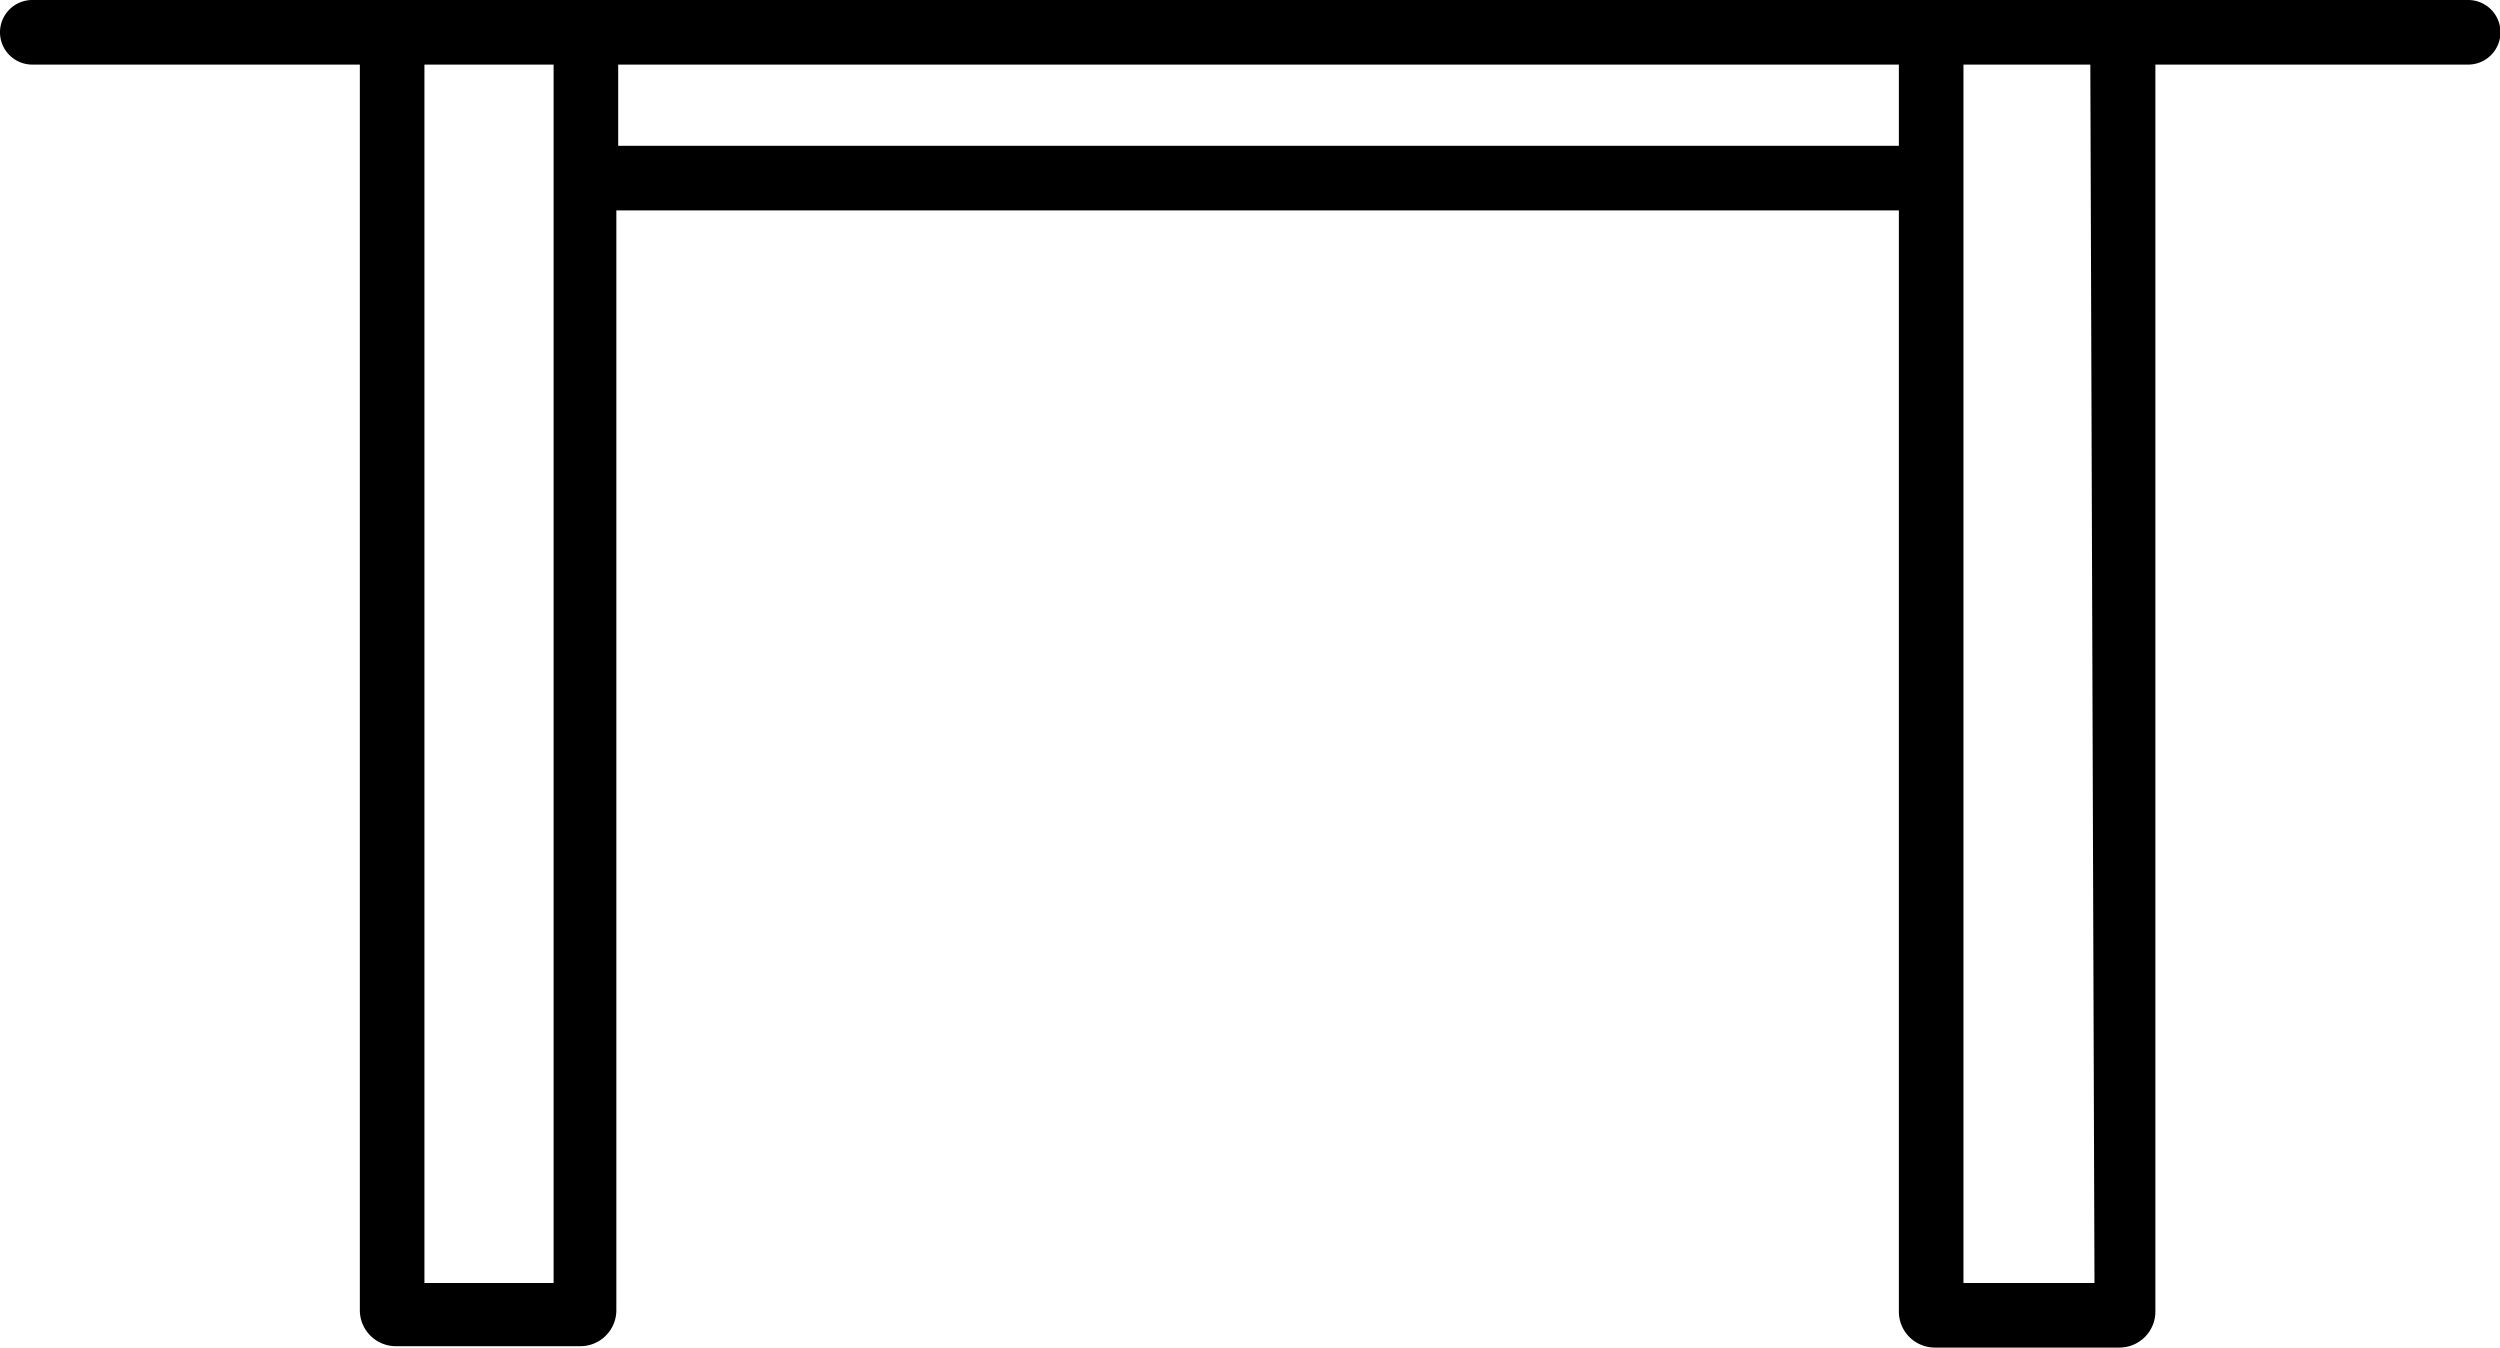
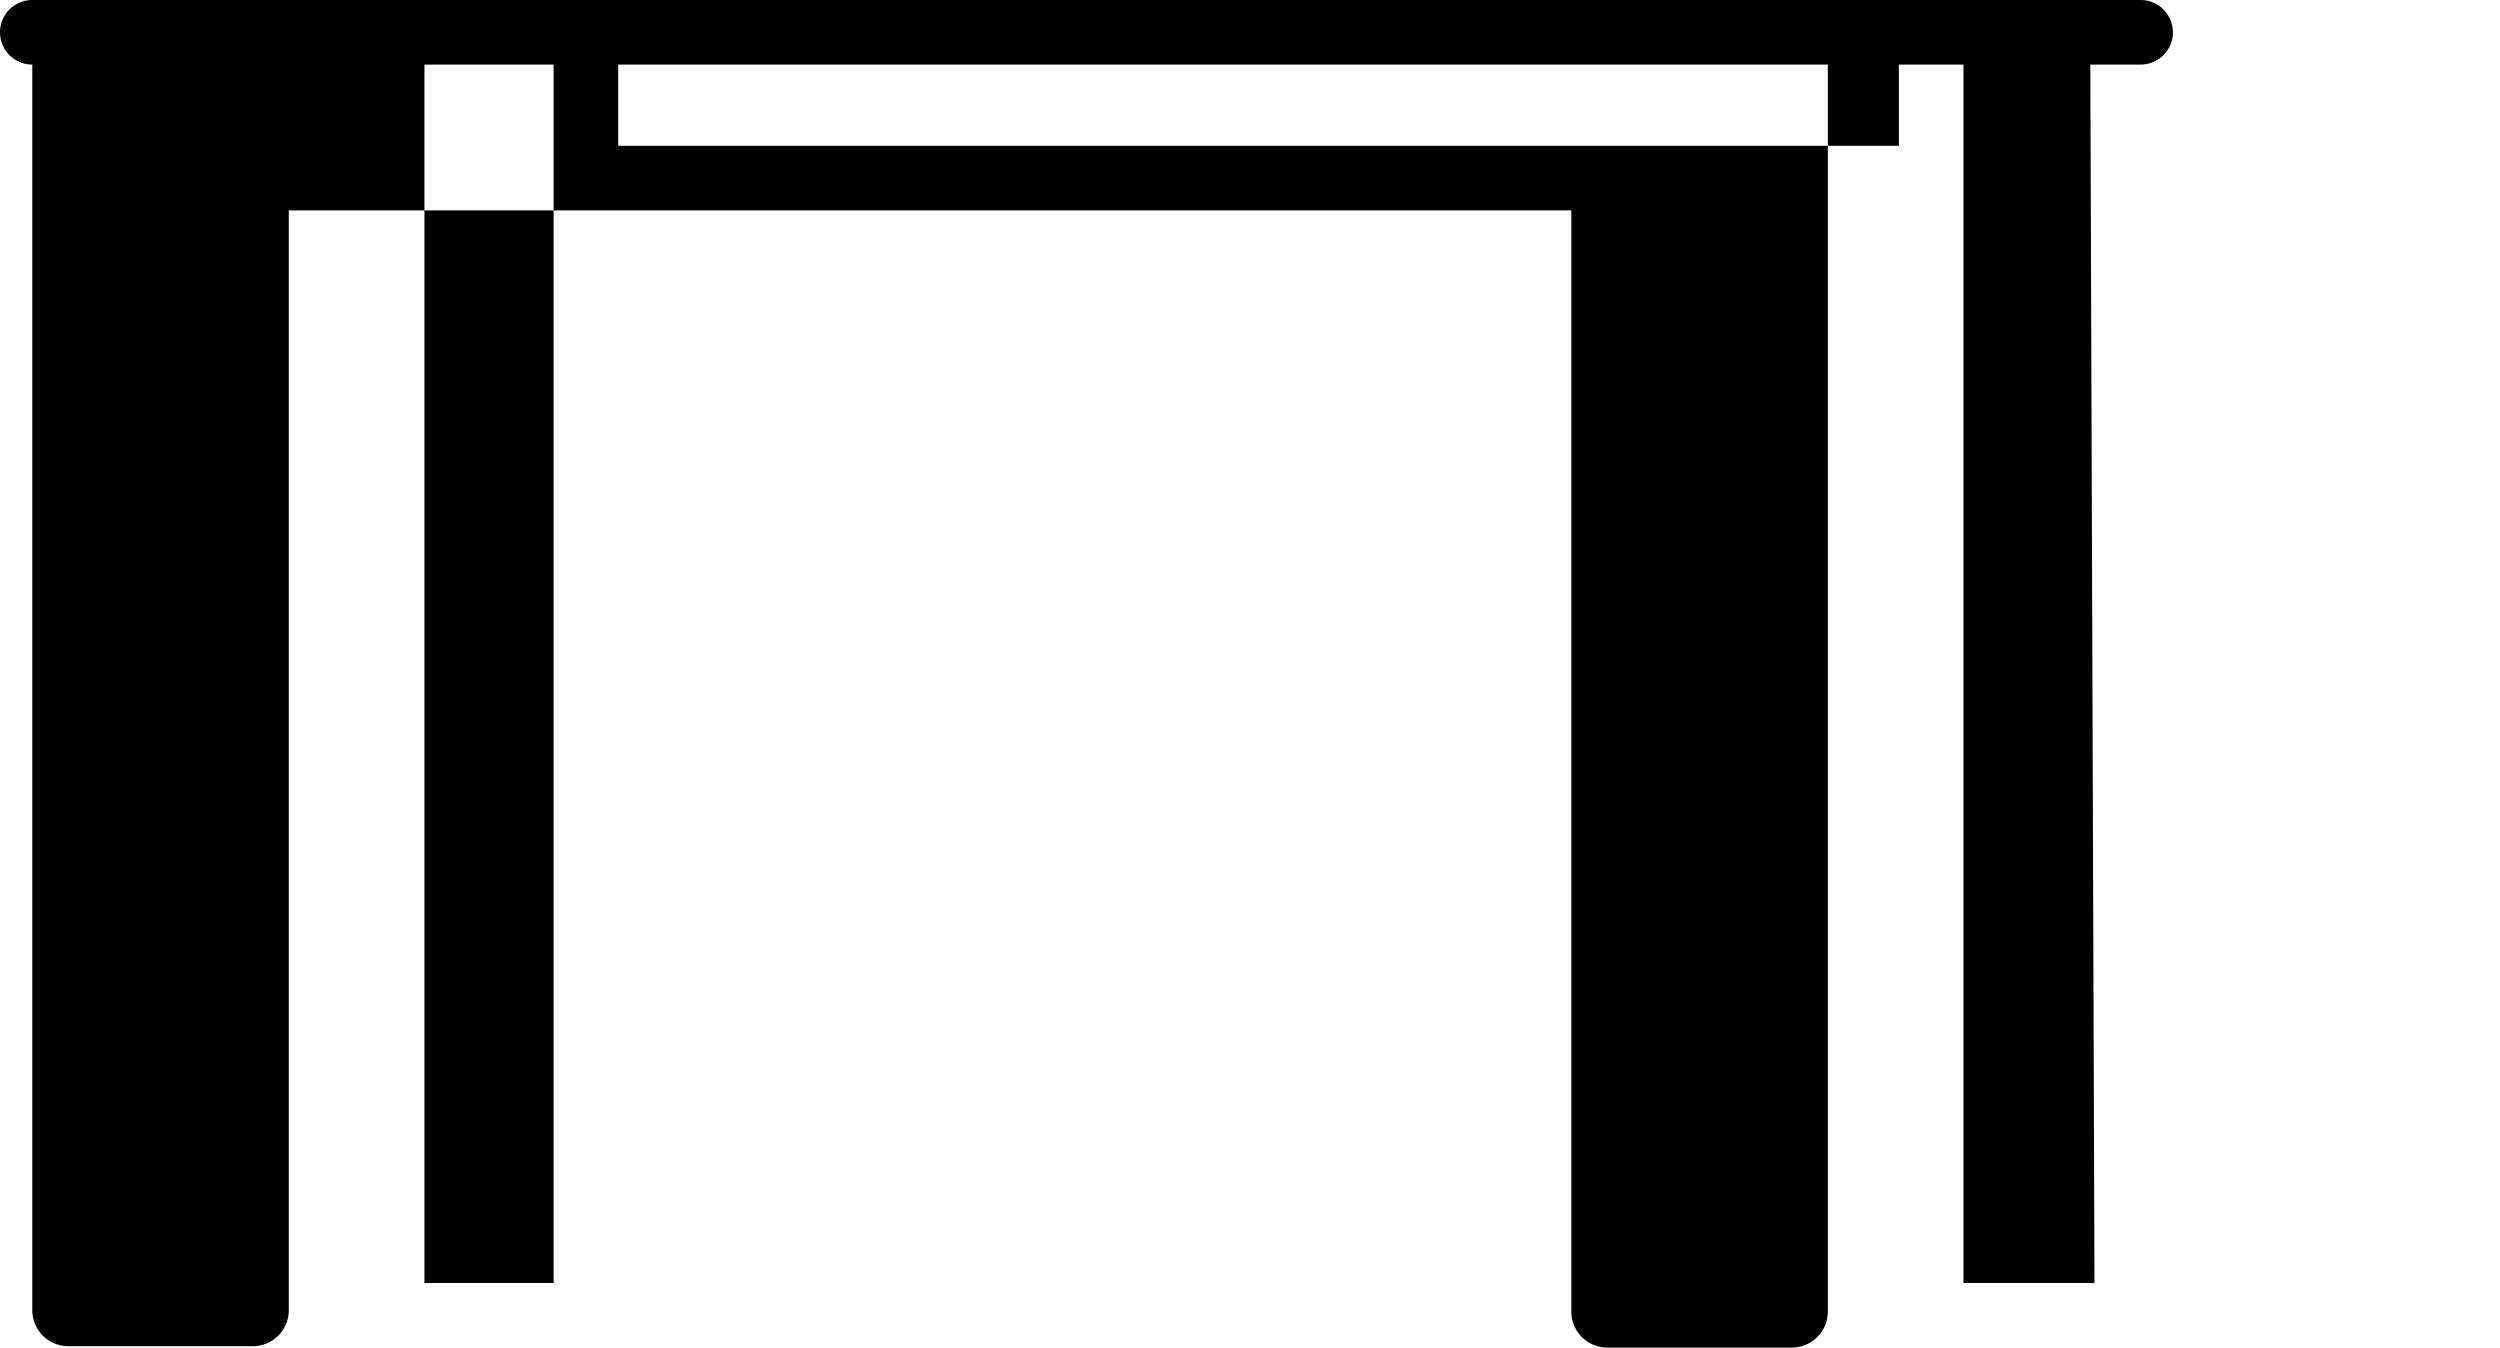
<svg xmlns="http://www.w3.org/2000/svg" width="54.19" height="29.21">
  <g data-name="Слой 2">
-     <path d="M53.49 0H.7a.7.7 0 00-.7.7.7.7 0 00.7.7h7.1v27a.78.78 0 00.78.78h4a.78.78 0 00.78-.78V4.56h27.8v23.87a.78.78 0 00.78.78h4a.78.78 0 00.78-.78V1.4h6.78a.7.7 0 00.7-.7.7.7 0 00-.71-.7zM12 27.81H9.2V1.4H12v26.41zm1.4-24.65V1.4h27.76v1.76zm32 24.65h-2.84V1.4h2.75z" data-name="Слой 1" />
+     <path d="M53.49 0H.7a.7.7 0 00-.7.7.7.7 0 00.7.7v27a.78.78 0 00.78.78h4a.78.78 0 00.78-.78V4.56h27.8v23.87a.78.78 0 00.78.78h4a.78.78 0 00.78-.78V1.4h6.78a.7.7 0 00.7-.7.7.7 0 00-.71-.7zM12 27.81H9.2V1.4H12v26.41zm1.4-24.65V1.4h27.76v1.76zm32 24.65h-2.84V1.4h2.75z" data-name="Слой 1" />
  </g>
</svg>